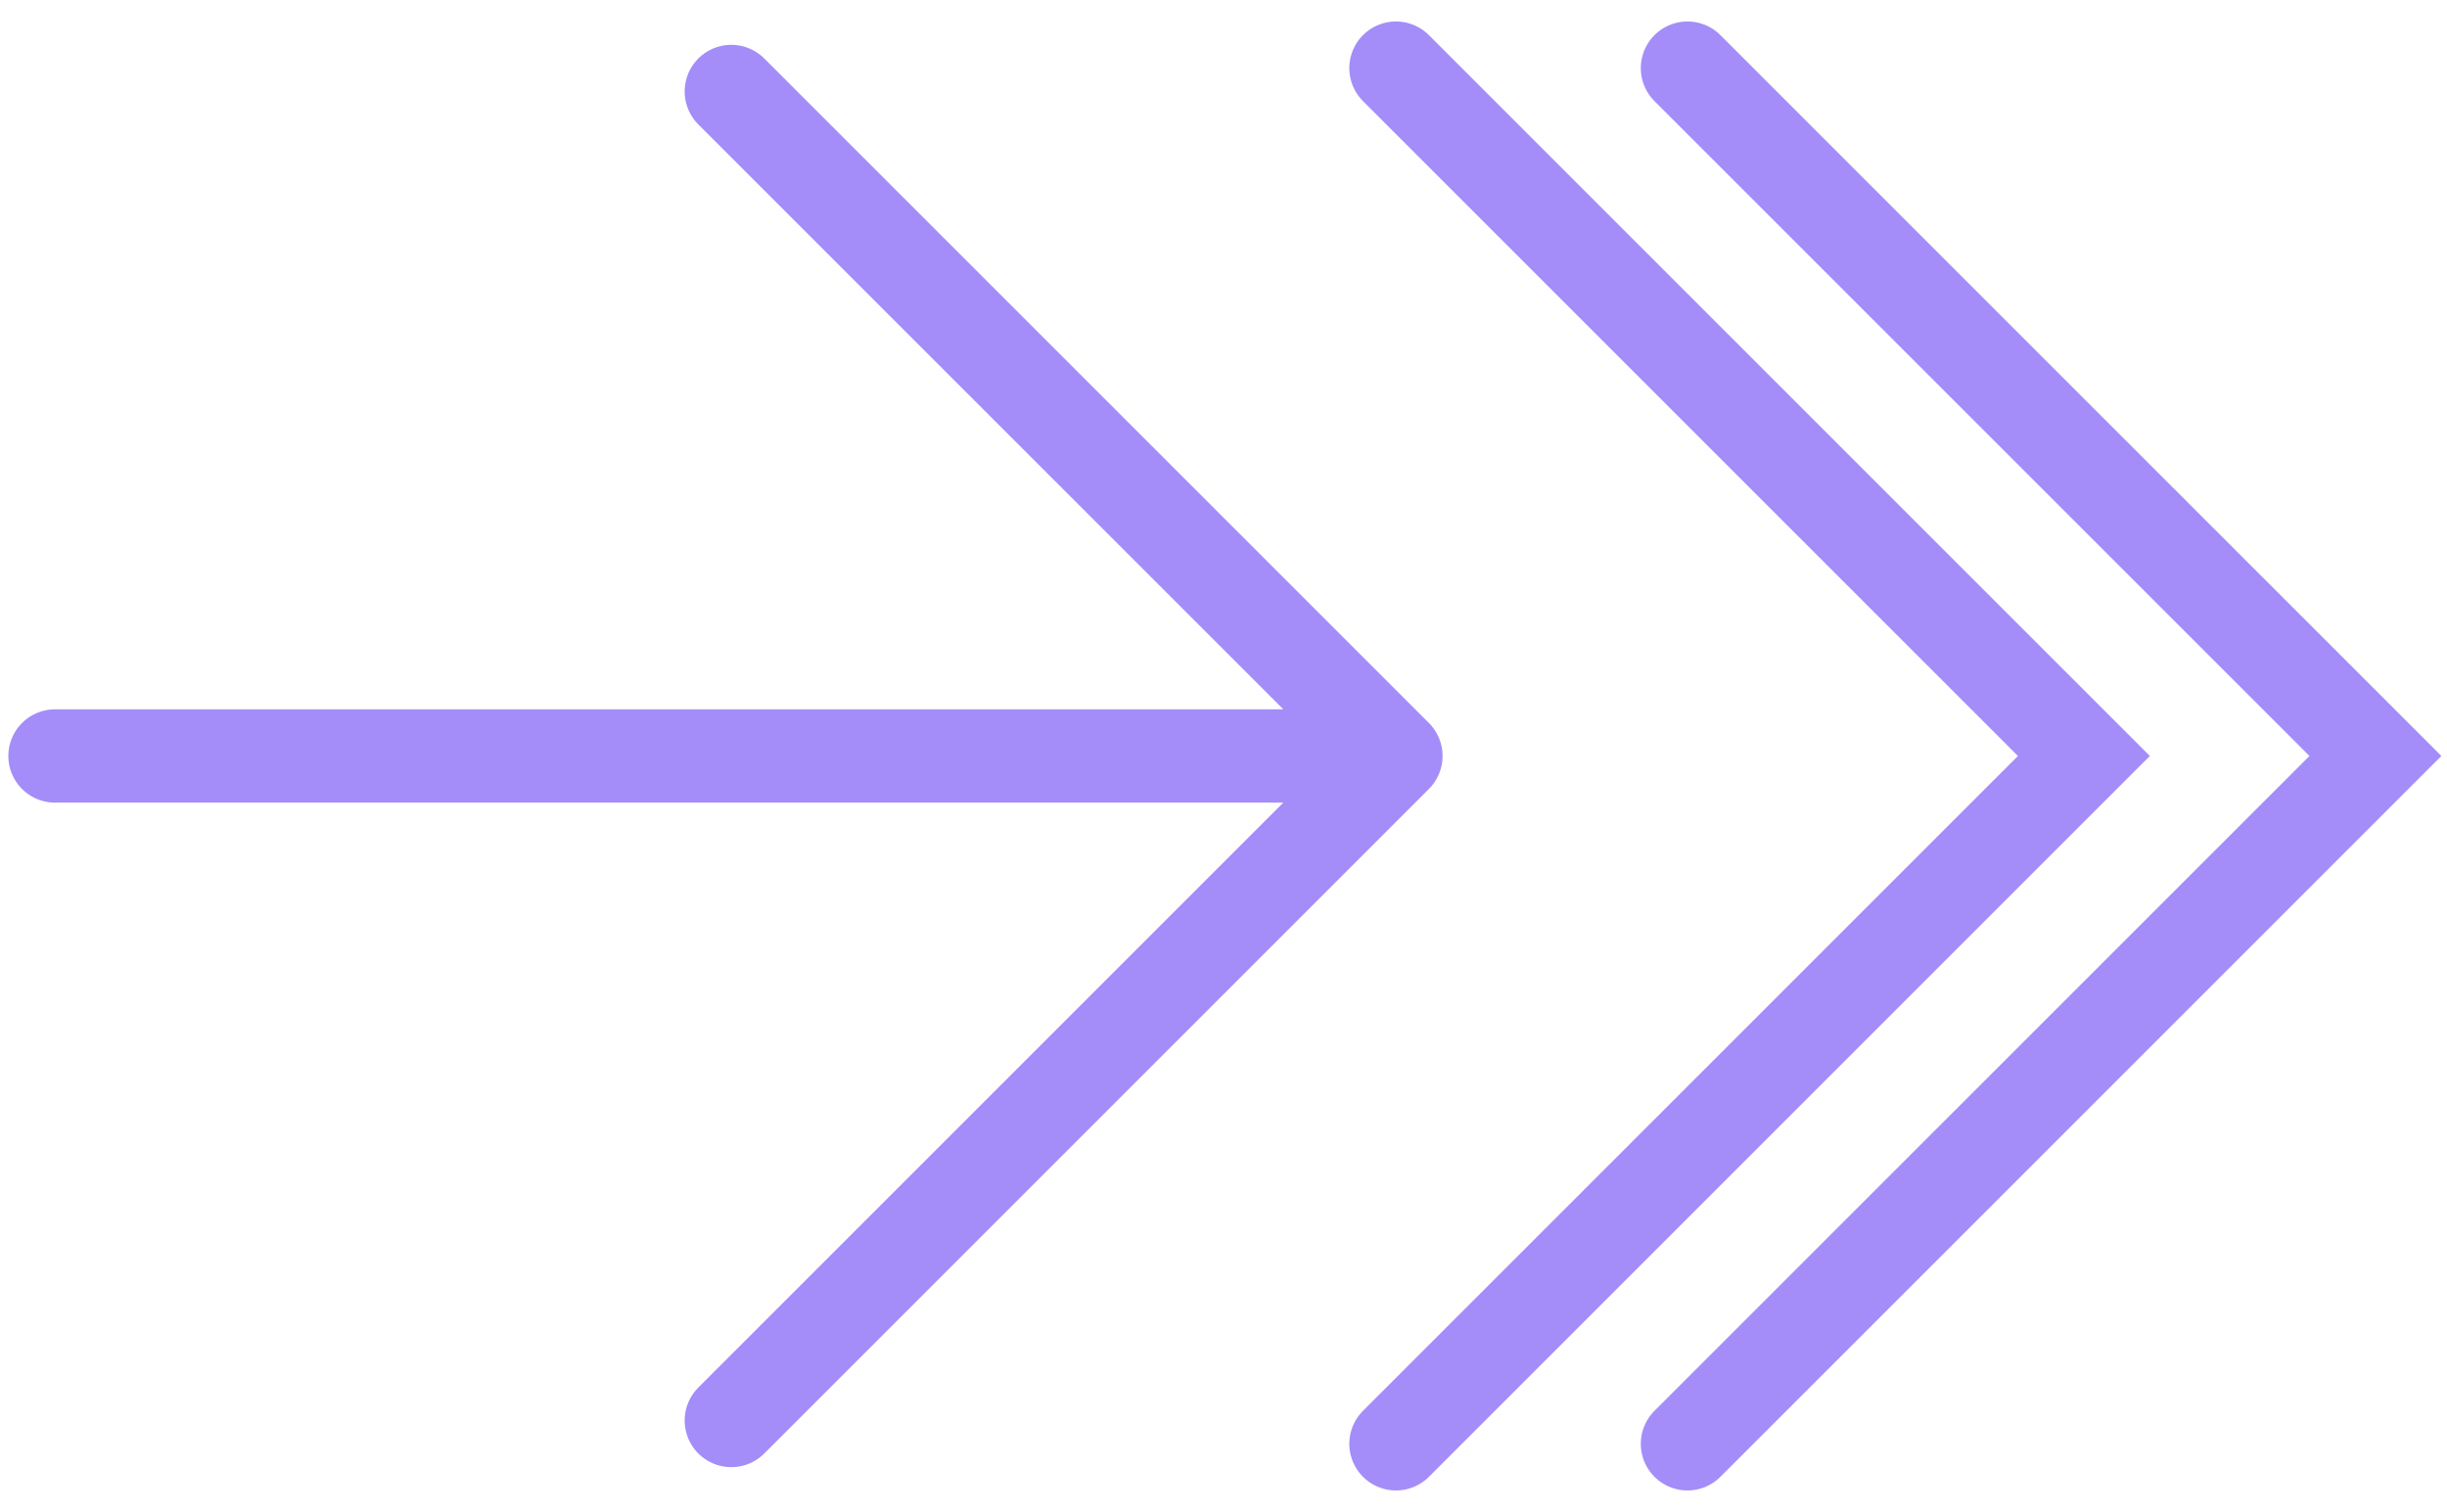
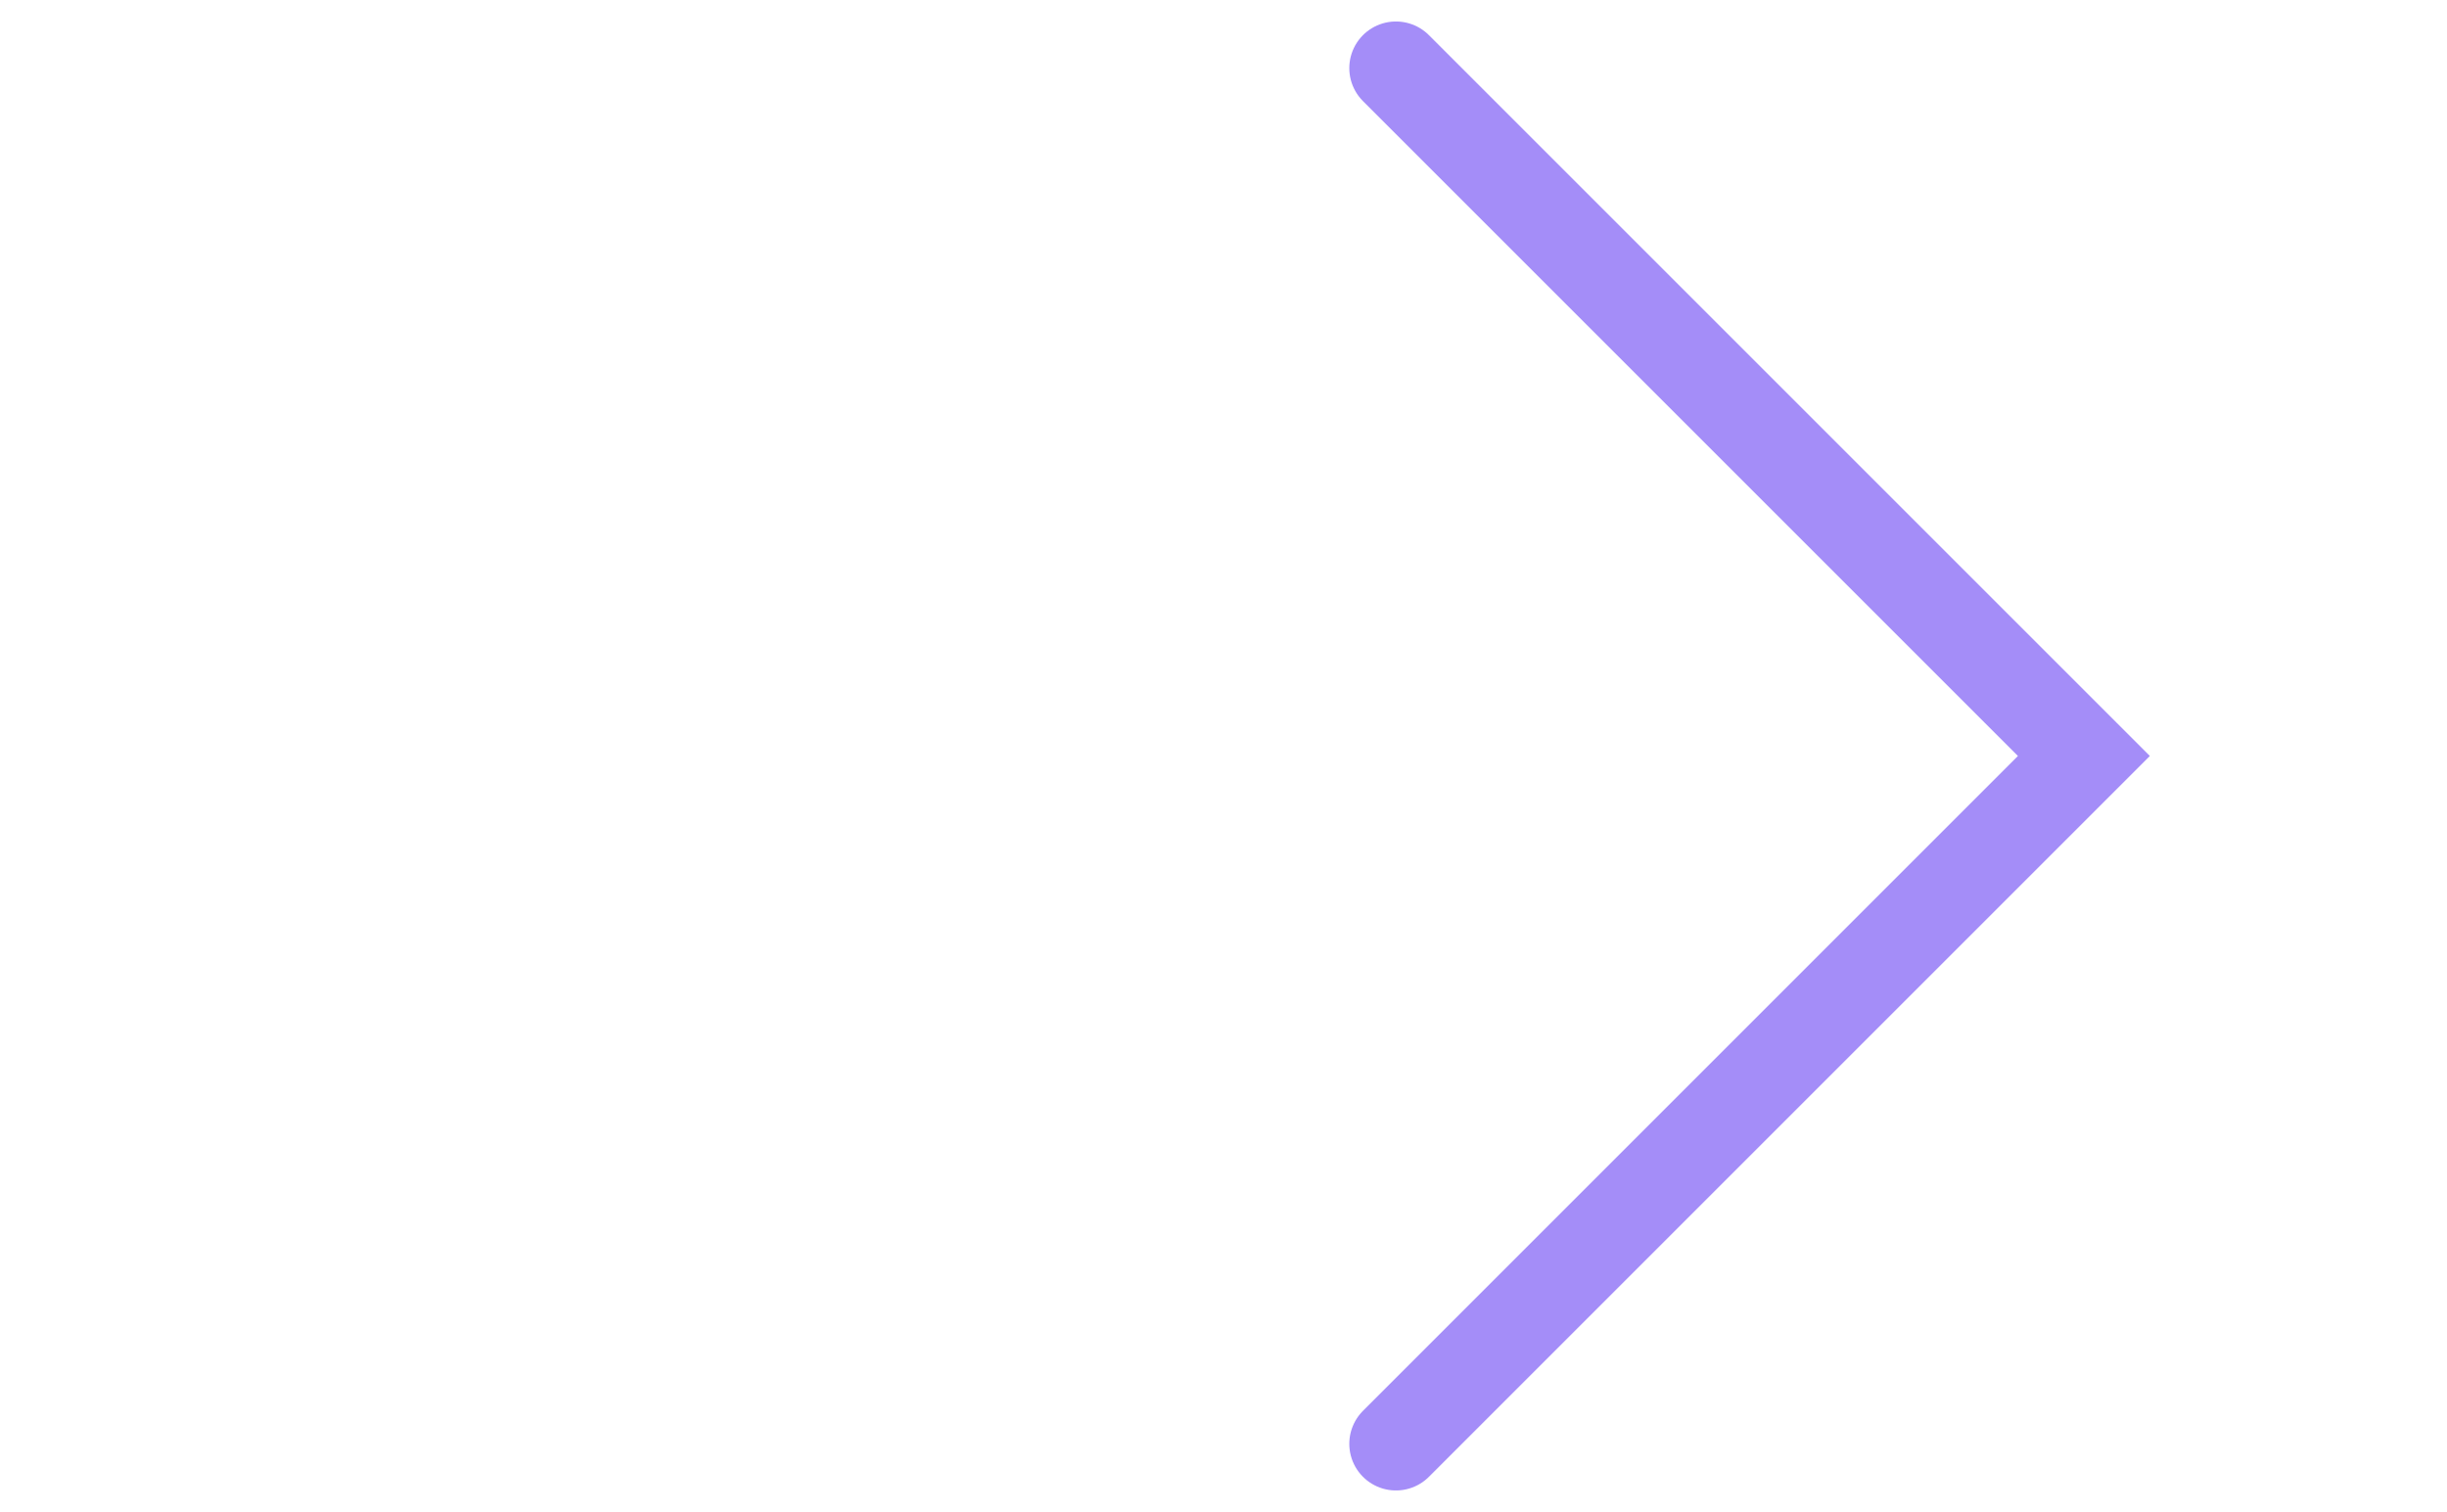
<svg xmlns="http://www.w3.org/2000/svg" width="89" height="55" viewBox="0 0 89 55" fill="none">
-   <path d="M2 27.5H50.771M50.771 27.5L26.598 3.327M50.771 27.5L26.598 51.674" stroke="#A48DF8" stroke-width="3.393" stroke-linecap="round" />
  <path d="M50.772 2.478L75.793 27.5L50.772 52.522" stroke="#A48DF8" stroke-width="3.393" stroke-linecap="round" />
-   <path d="M61.374 2.478L86.396 27.5L61.374 52.522" stroke="#A48DF8" stroke-width="3.393" stroke-linecap="round" />
</svg>